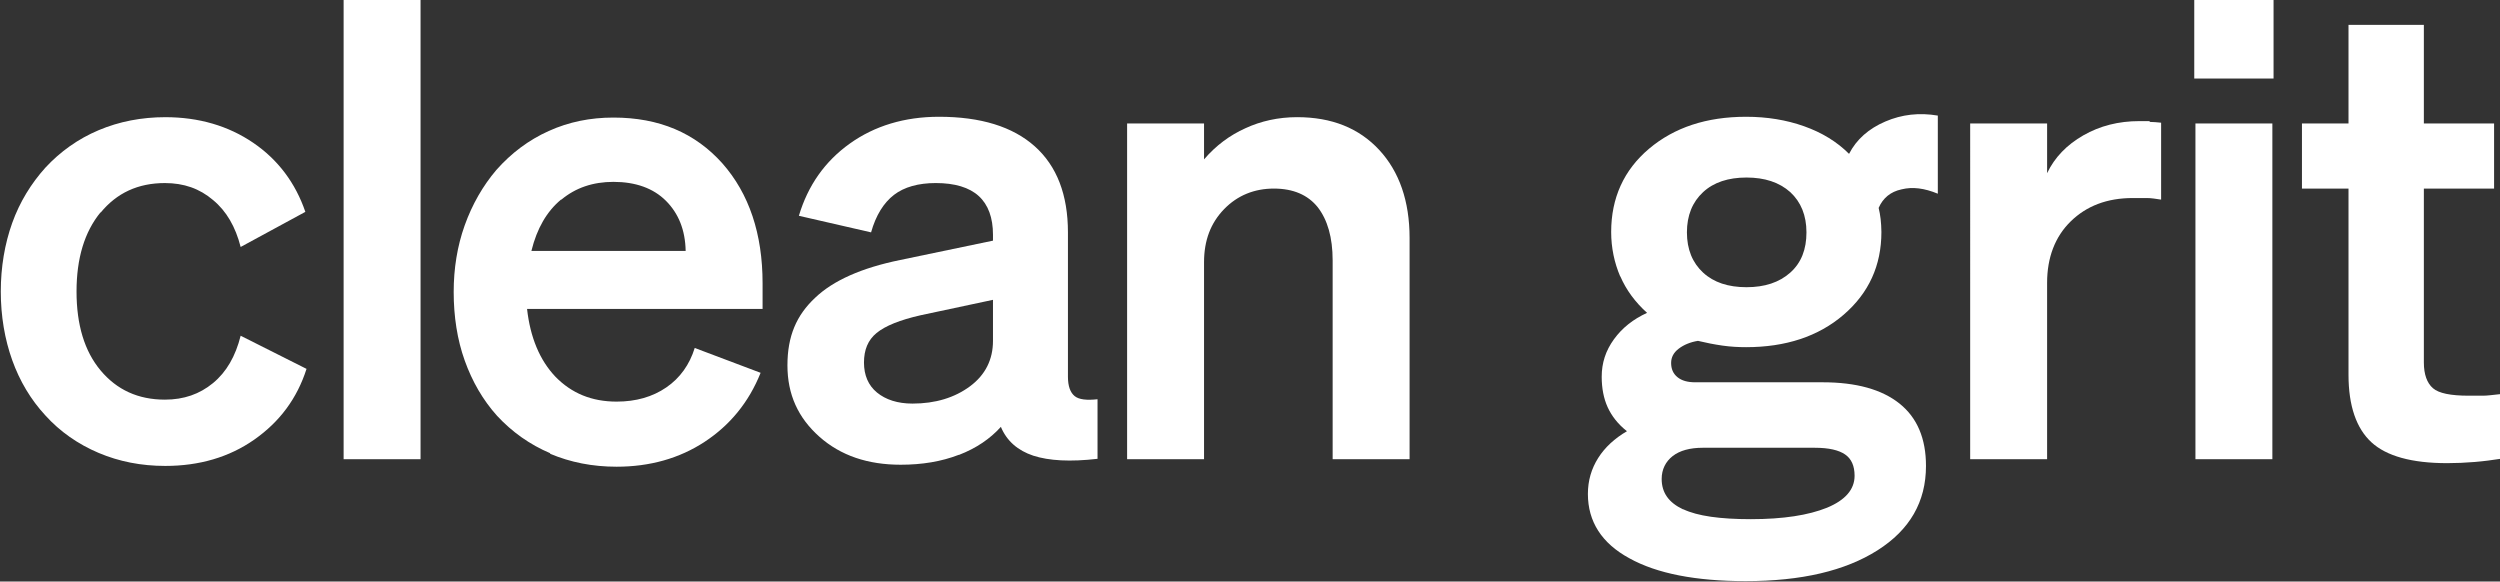
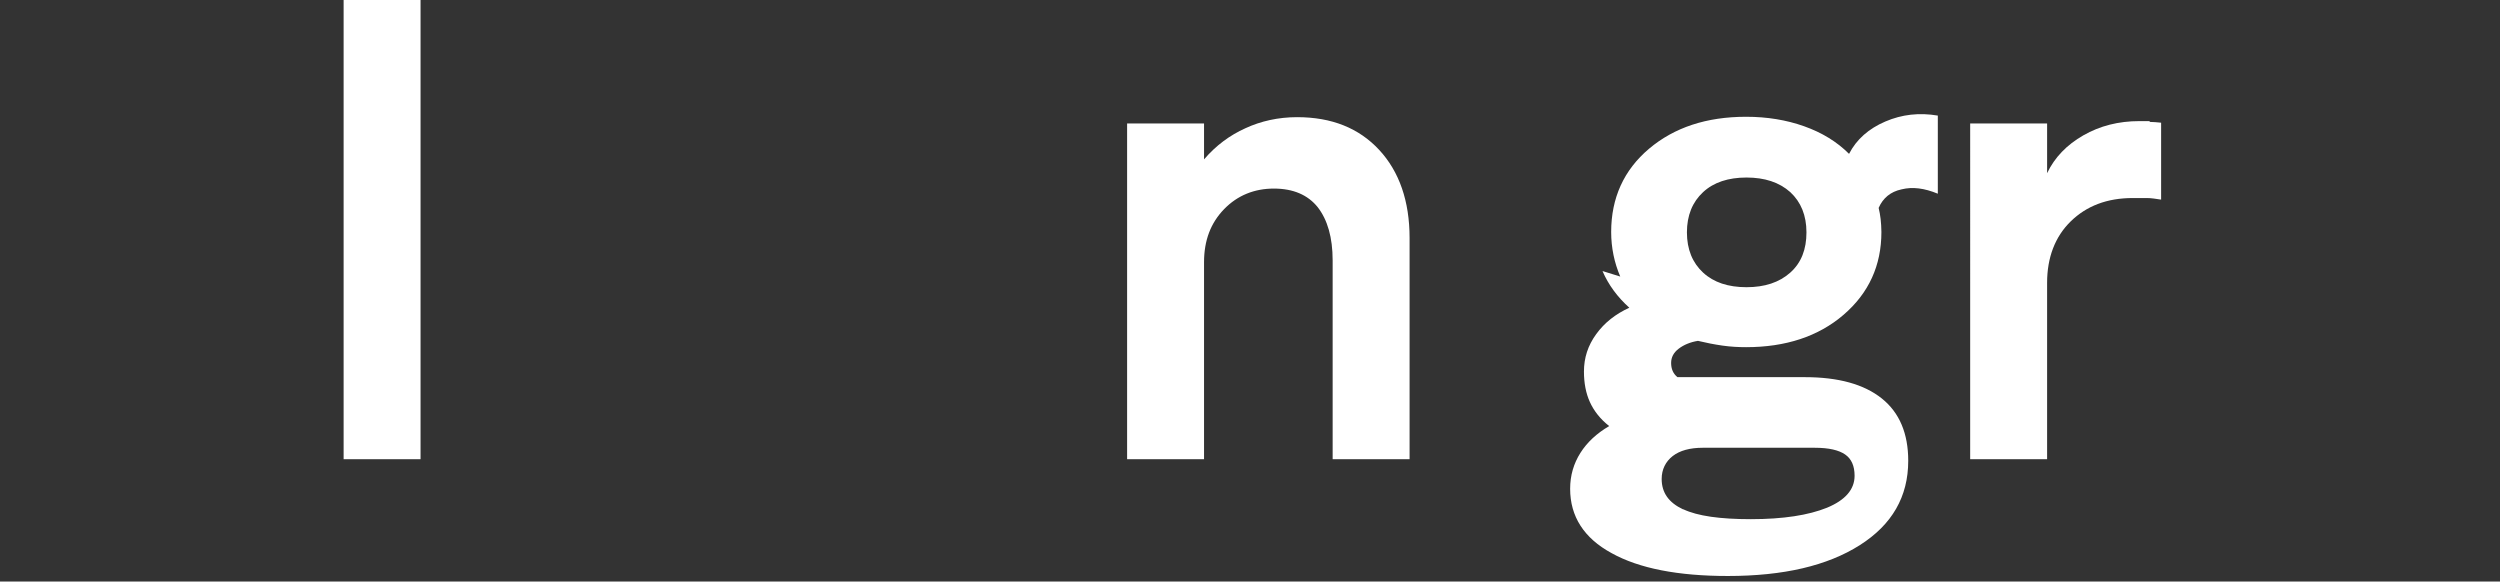
<svg xmlns="http://www.w3.org/2000/svg" viewBox="0 0 63.37 14.74" data-sanitized-data-name="Layer 2" data-name="Layer 2" id="Layer_2">
  <rect x="0" y="0" width="63.37" height="14.74" fill="#333333" stroke="none" />
  <defs>
    <style>
      .cls-1 {
        fill: #fff;
        stroke-width: 0px;
      }
    </style>
  </defs>
  <g id="Type">
    <g>
-       <path d="M2.55,5.38c-.41.5-.61,1.17-.61,2.01s.2,1.51.61,2c.41.49.95.74,1.63.74.48,0,.88-.14,1.22-.42.34-.28.57-.68.7-1.2l1.67.84c-.24.75-.68,1.34-1.32,1.79-.64.45-1.4.67-2.26.67-.61,0-1.17-.11-1.69-.33s-.98-.54-1.35-.95c-.37-.4-.65-.87-.84-1.4-.19-.53-.29-1.12-.29-1.74s.1-1.21.29-1.74.48-1,.84-1.4c.38-.41.83-.73,1.35-.95.52-.22,1.09-.33,1.69-.33.85,0,1.6.22,2.23.65s1.07,1.02,1.32,1.75l-1.64.89c-.13-.51-.36-.91-.7-1.19-.34-.29-.74-.43-1.22-.43-.68,0-1.22.25-1.63.75Z" class="cls-1" />
      <path d="M10.66,0v11.64h-1.95V0h1.95Z" class="cls-1" />
-       <path d="M13.95,11.49c-.52-.22-.97-.54-1.35-.95-.36-.4-.63-.87-.82-1.4-.19-.53-.28-1.12-.28-1.74,0-.59.09-1.16.28-1.69.19-.53.46-1,.8-1.4.38-.43.82-.76,1.33-.99.51-.23,1.05-.34,1.64-.34,1.16,0,2.07.39,2.76,1.16.68.77,1.02,1.79,1.02,3.04v.65h-5.97c.08.72.32,1.3.72,1.72.41.42.92.63,1.55.63.49,0,.91-.12,1.26-.36s.59-.58.72-1l1.67.63c-.3.75-.78,1.33-1.42,1.75-.64.42-1.39.63-2.23.63-.61,0-1.17-.11-1.69-.33ZM14.22,5.06c-.36.3-.61.73-.75,1.3h3.91c-.01-.53-.18-.95-.5-1.27-.32-.32-.77-.48-1.33-.48-.52,0-.96.15-1.32.45Z" class="cls-1" />
-       <path d="M24.3,11.53c-.44.17-.93.25-1.47.25-.83,0-1.52-.23-2.06-.71s-.81-1.07-.81-1.81.23-1.27.7-1.71c.46-.44,1.18-.76,2.16-.96l2.35-.49v-.15c0-.43-.12-.76-.36-.98s-.61-.33-1.09-.33c-.44,0-.8.1-1.06.3s-.46.52-.58.95l-1.83-.42c.23-.77.66-1.38,1.29-1.83.63-.45,1.39-.68,2.26-.68,1.06,0,1.87.25,2.43.75.56.5.84,1.23.84,2.18v3.66c0,.24.06.4.17.49.11.09.31.11.58.08v1.51c-.69.08-1.23.05-1.63-.08-.39-.13-.67-.37-.82-.73-.27.3-.62.54-1.06.71ZM24.59,9.79c.39-.29.58-.68.58-1.15v-1.04l-1.83.39c-.53.12-.9.27-1.12.45-.22.18-.32.43-.32.75s.11.58.33.76c.22.18.52.28.9.28.58,0,1.07-.15,1.46-.44Z" class="cls-1" />
      <path d="M28.57,11.64V3.13h1.95v.91c.3-.35.65-.61,1.05-.79.39-.18.83-.28,1.31-.28.88,0,1.57.28,2.08.83s.77,1.3.77,2.23v5.61h-1.95v-5.04c0-.58-.13-1.03-.38-1.35-.25-.31-.62-.47-1.11-.47s-.92.17-1.26.52c-.34.35-.51.79-.51,1.35v4.99h-1.95Z" class="cls-1" />
-       <path d="M41.07,7.01c-.15-.35-.23-.73-.23-1.13,0-.86.32-1.57.96-2.11s1.46-.81,2.46-.81c.53,0,1.02.08,1.47.24.45.16.83.39,1.14.7.19-.37.5-.64.92-.82.42-.18.86-.23,1.33-.15v1.98c-.34-.14-.64-.18-.92-.11-.28.06-.47.22-.58.47.02.09.04.18.05.28.01.1.02.21.02.33,0,.85-.32,1.55-.96,2.1-.64.55-1.47.82-2.47.82-.19,0-.39-.01-.6-.04-.21-.03-.41-.07-.62-.12-.19.03-.36.1-.49.2-.13.1-.19.22-.19.36,0,.15.05.27.16.36s.26.13.45.13h3.23c.85,0,1.5.18,1.95.54.45.36.67.89.67,1.58,0,.91-.41,1.62-1.23,2.14s-1.93.78-3.34.78c-1.26,0-2.25-.19-2.95-.58-.7-.38-1.05-.93-1.05-1.63,0-.34.09-.64.26-.91.17-.27.42-.5.73-.68-.23-.18-.39-.39-.49-.61-.1-.22-.15-.48-.15-.77,0-.35.1-.66.31-.95.21-.29.49-.51.84-.67-.3-.27-.53-.58-.68-.93ZM42.67,12.91c.36.17.93.25,1.71.25.82,0,1.46-.1,1.93-.29.46-.19.7-.46.7-.81,0-.25-.08-.43-.24-.54-.16-.11-.41-.17-.77-.17h-2.84c-.32,0-.58.07-.76.21-.18.14-.28.34-.28.58,0,.35.18.6.54.77ZM45.38,6.91c.28-.25.41-.59.41-1.02s-.14-.77-.41-1.02c-.28-.25-.65-.37-1.11-.37s-.83.12-1.1.37c-.27.25-.41.59-.41,1.02s.14.77.41,1.02c.27.25.64.37,1.1.37s.83-.12,1.11-.37Z" class="cls-1" />
+       <path d="M41.07,7.01c-.15-.35-.23-.73-.23-1.13,0-.86.32-1.57.96-2.11s1.46-.81,2.46-.81c.53,0,1.02.08,1.47.24.45.16.83.39,1.14.7.19-.37.5-.64.92-.82.42-.18.86-.23,1.33-.15v1.98c-.34-.14-.64-.18-.92-.11-.28.06-.47.22-.58.47.02.09.04.18.05.28.01.1.02.21.02.33,0,.85-.32,1.55-.96,2.1-.64.55-1.47.82-2.47.82-.19,0-.39-.01-.6-.04-.21-.03-.41-.07-.62-.12-.19.03-.36.1-.49.2-.13.1-.19.22-.19.36,0,.15.05.27.16.36h3.23c.85,0,1.5.18,1.95.54.45.36.67.89.67,1.58,0,.91-.41,1.62-1.23,2.14s-1.93.78-3.34.78c-1.26,0-2.25-.19-2.95-.58-.7-.38-1.05-.93-1.05-1.63,0-.34.09-.64.26-.91.17-.27.42-.5.73-.68-.23-.18-.39-.39-.49-.61-.1-.22-.15-.48-.15-.77,0-.35.1-.66.31-.95.21-.29.49-.51.84-.67-.3-.27-.53-.58-.68-.93ZM42.67,12.91c.36.17.93.25,1.71.25.82,0,1.46-.1,1.93-.29.46-.19.7-.46.7-.81,0-.25-.08-.43-.24-.54-.16-.11-.41-.17-.77-.17h-2.84c-.32,0-.58.07-.76.21-.18.14-.28.34-.28.58,0,.35.18.6.54.77ZM45.38,6.91c.28-.25.41-.59.41-1.02s-.14-.77-.41-1.02c-.28-.25-.65-.37-1.11-.37s-.83.12-1.1.37c-.27.25-.41.59-.41,1.02s.14.77.41,1.02c.27.25.64.37,1.1.37s.83-.12,1.11-.37Z" class="cls-1" />
      <path d="M54.49,3.09c.09,0,.18.01.29.02v1.95c-.13-.02-.25-.04-.36-.04s-.23,0-.36,0c-.65,0-1.17.2-1.57.59-.4.39-.6.92-.6,1.56v4.47h-1.95V3.13h1.95v1.26c.19-.4.5-.72.92-.96.42-.24.89-.36,1.42-.36.09,0,.17,0,.26,0Z" class="cls-1" />
-       <path d="M55.62,1.99V0h2.01v1.99h-2.01ZM57.6,3.13v8.51h-1.95V3.13h1.95Z" class="cls-1" />
-       <path d="M60.11,11.21c-.38-.35-.58-.92-.58-1.71v-4.72h-1.18v-1.65h1.18V.63h1.91v2.5h1.78v1.65h-1.78v4.41c0,.3.08.52.23.65s.45.19.91.19c.13,0,.25,0,.36,0s.25-.02.44-.04v1.64c-.19.03-.41.06-.65.08-.24.02-.47.03-.7.03-.9,0-1.54-.18-1.92-.53Z" class="cls-1" />
    </g>
  </g>
</svg>